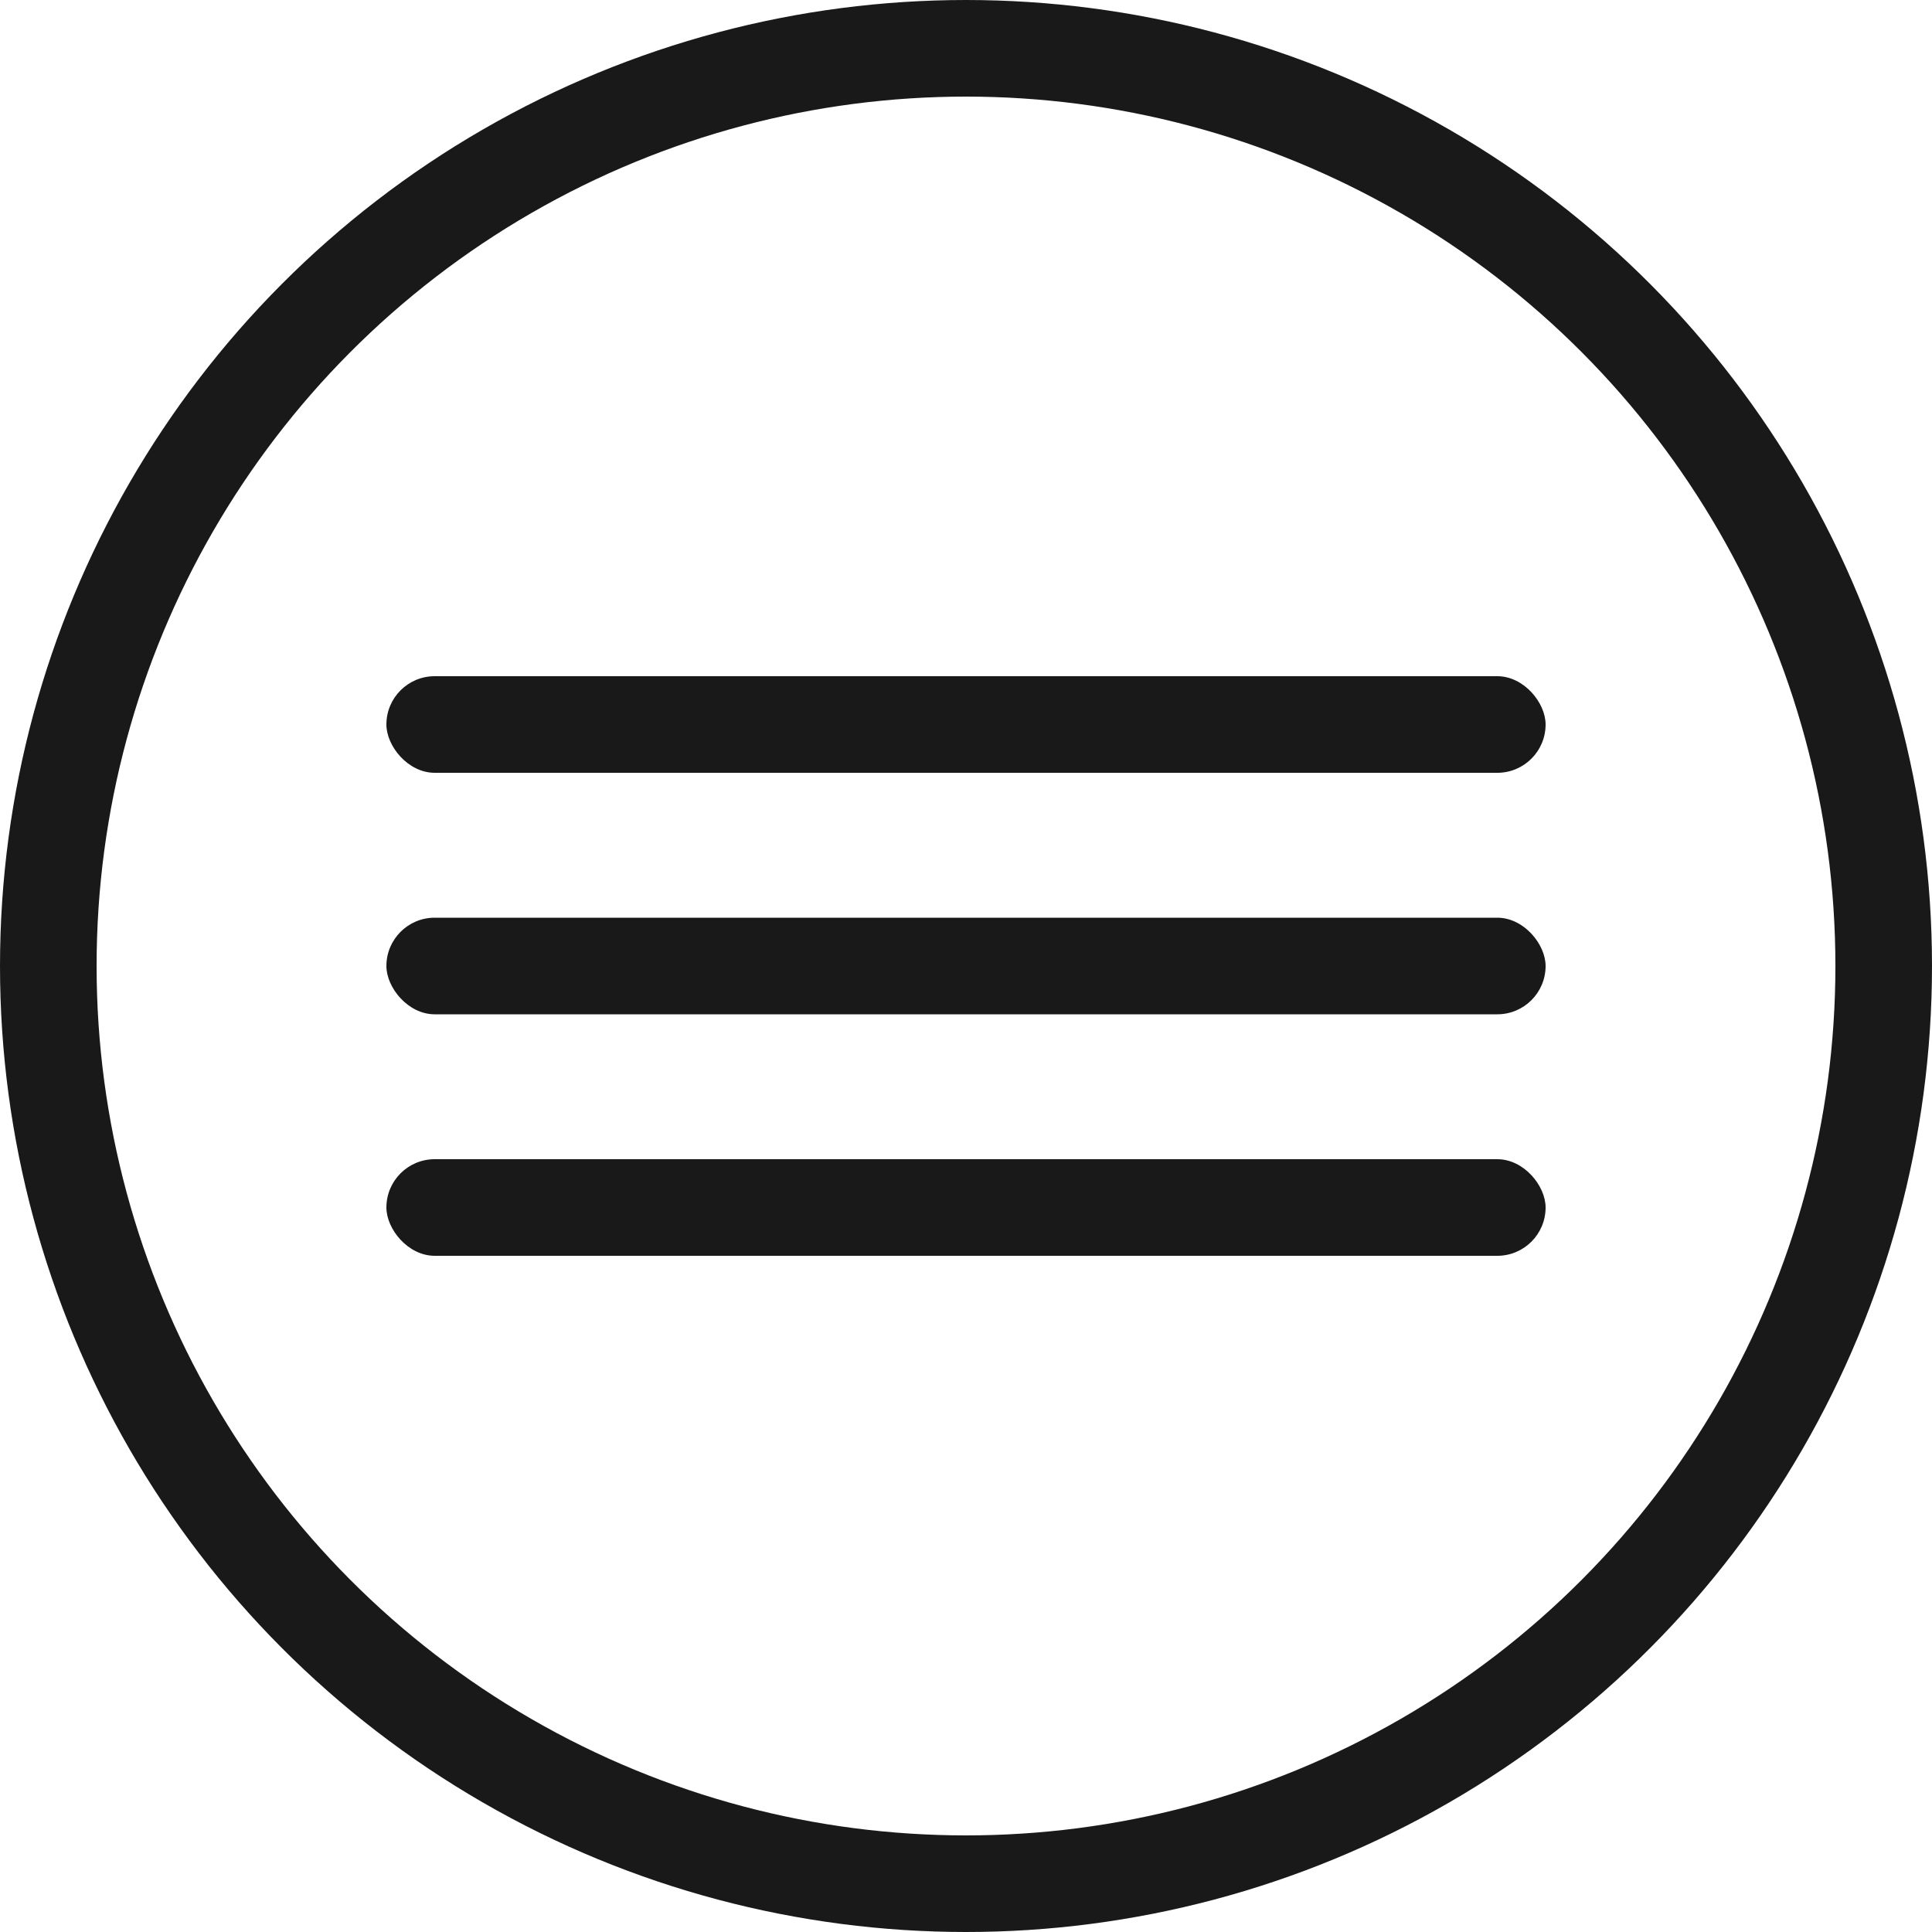
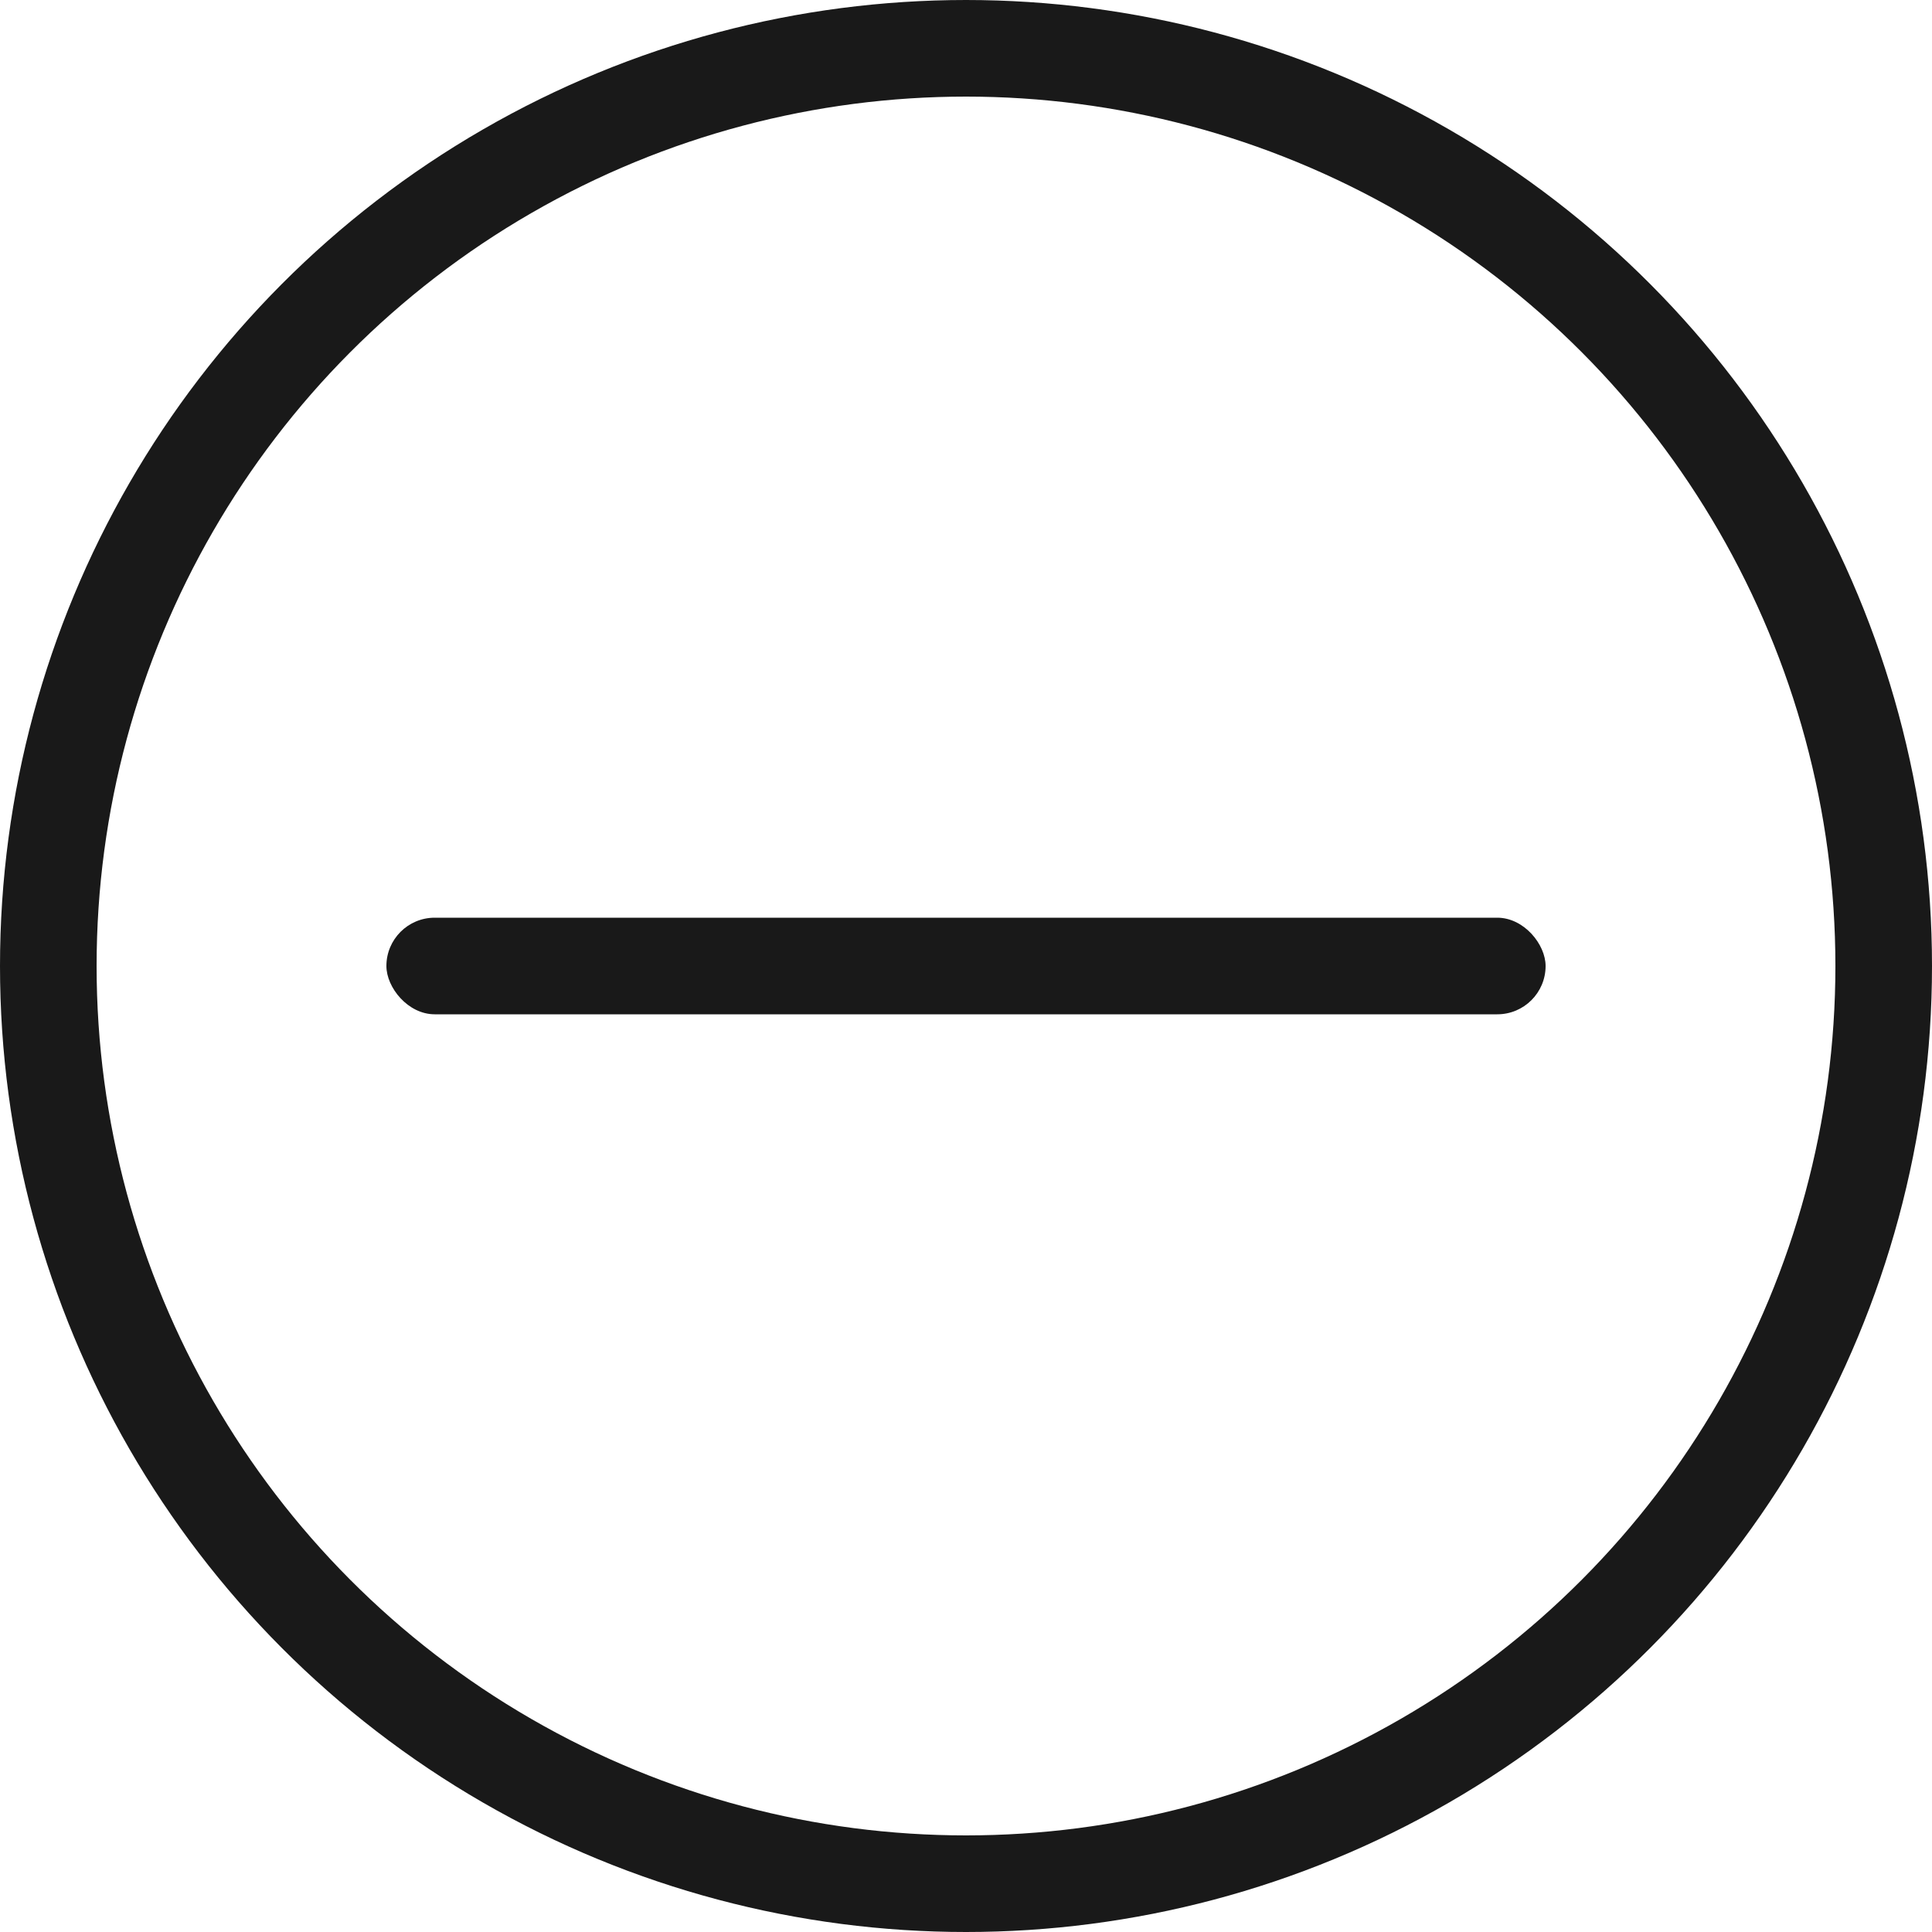
<svg xmlns="http://www.w3.org/2000/svg" width="40" height="40" viewBox="0 0 40 40" fill="none">
  <circle cx="20" cy="20" r="19" stroke="#191919" stroke-width="2" />
-   <rect x="8" y="14" width="24" height="2" rx="1" fill="#191919" />
  <rect x="8" y="19" width="24" height="2" rx="1" fill="#191919" />
-   <rect x="8" y="24" width="24" height="2" rx="1" fill="#191919" />
</svg>